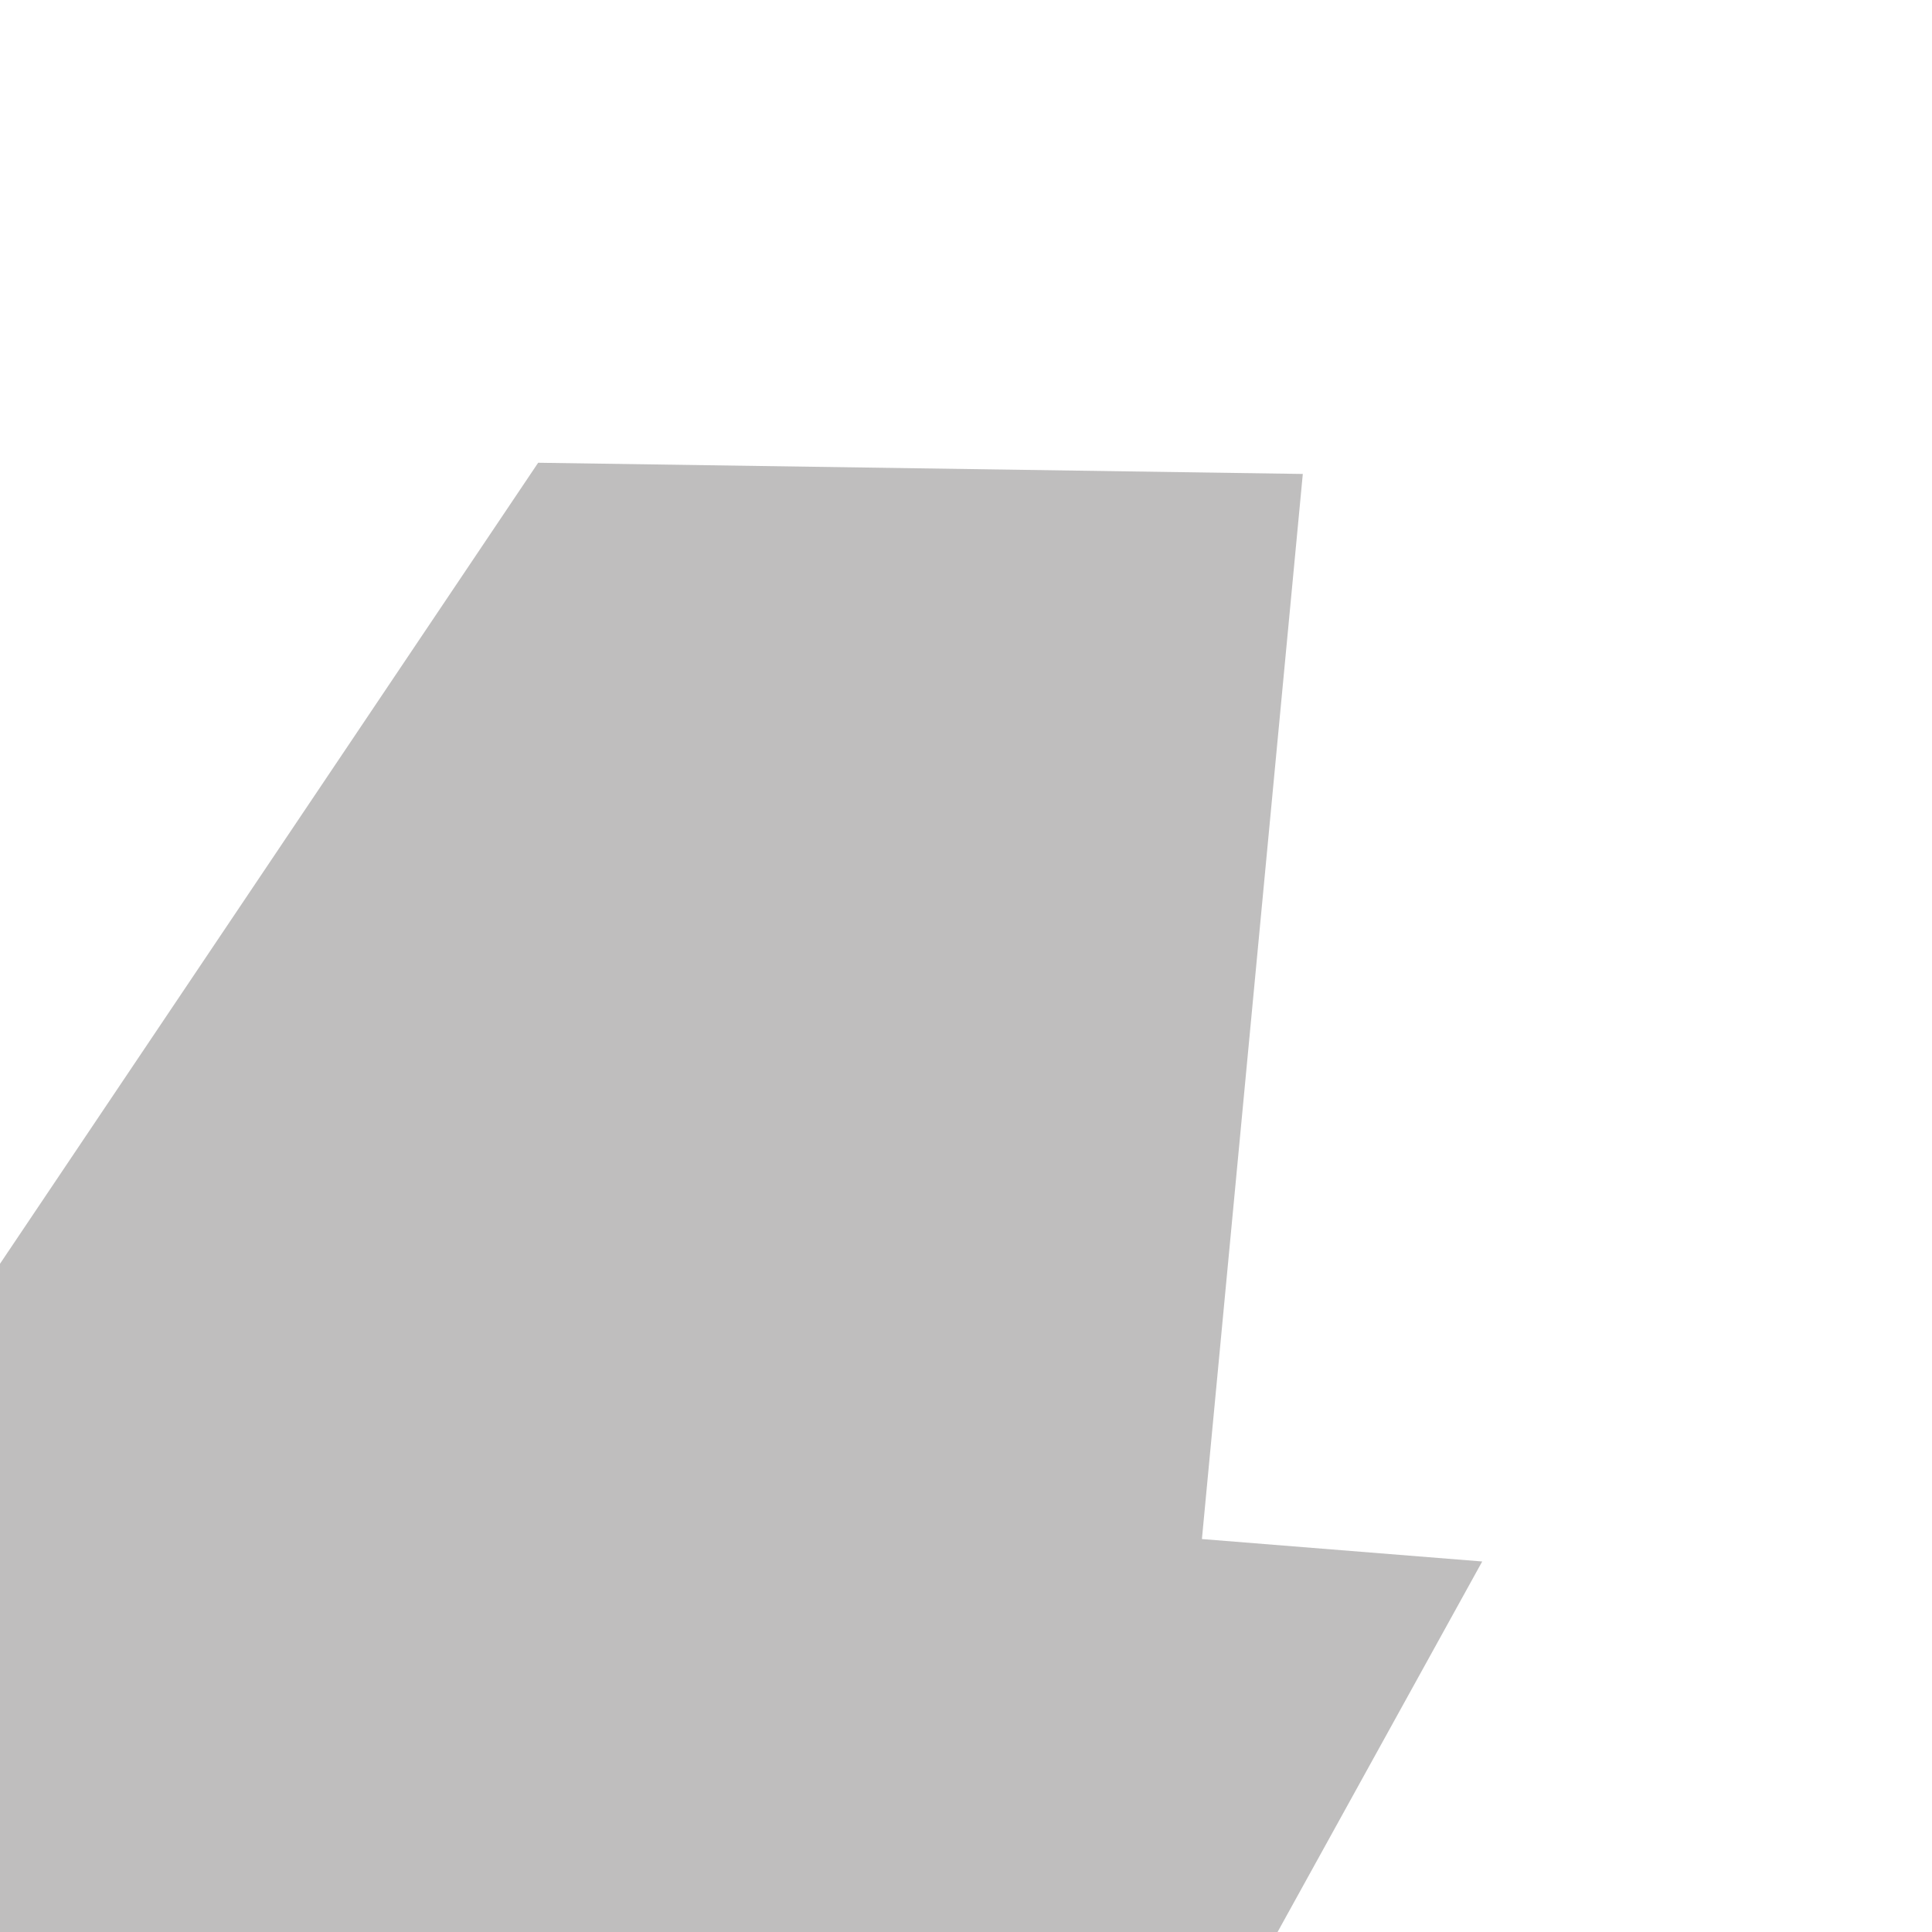
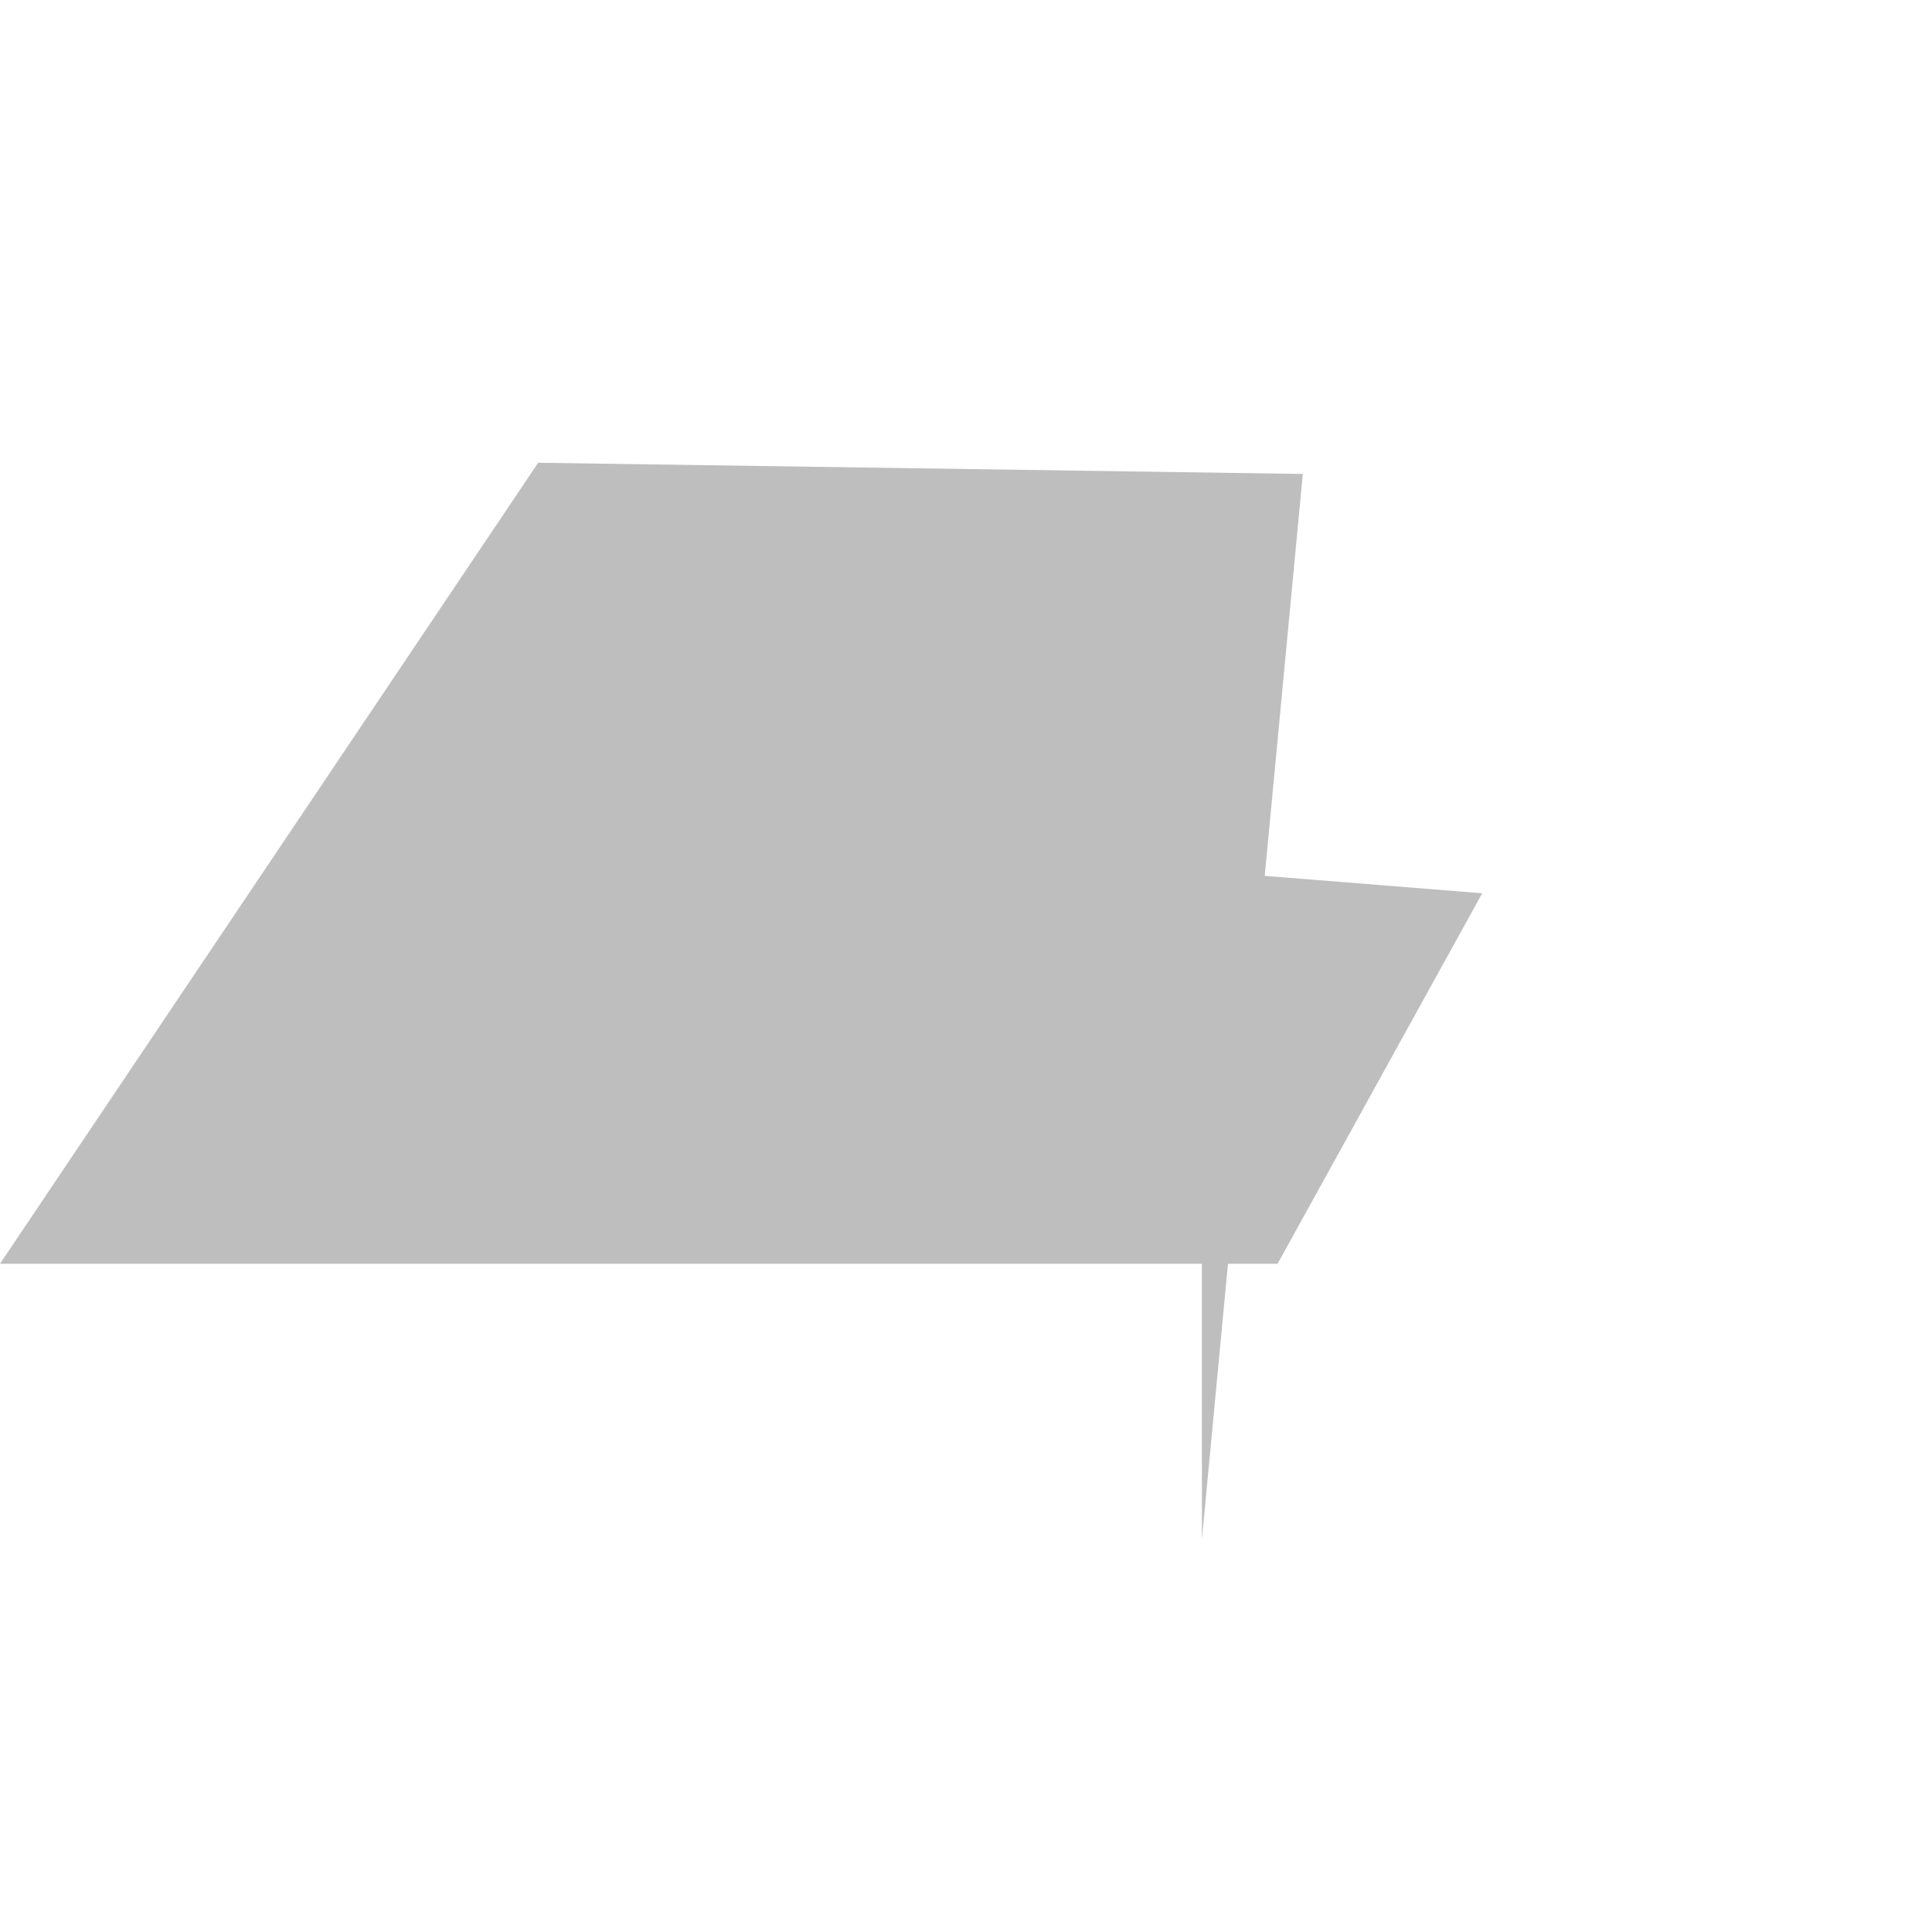
<svg xmlns="http://www.w3.org/2000/svg" version="1.1" viewBox="0 0 100 100">
  <g isolation="isolate">
    <g id="Livello_1">
-       <path d="M62.211,79.661l5.222-55.129-39.578-.58L0,65.413v34.587h66.127l10.592-19.178-14.508-1.161Z" fill="#bfbebe" mix-blend-mode="multiply" />
+       <path d="M62.211,79.661l5.222-55.129-39.578-.58L0,65.413h66.127l10.592-19.178-14.508-1.161Z" fill="#bfbebe" mix-blend-mode="multiply" />
    </g>
  </g>
</svg>